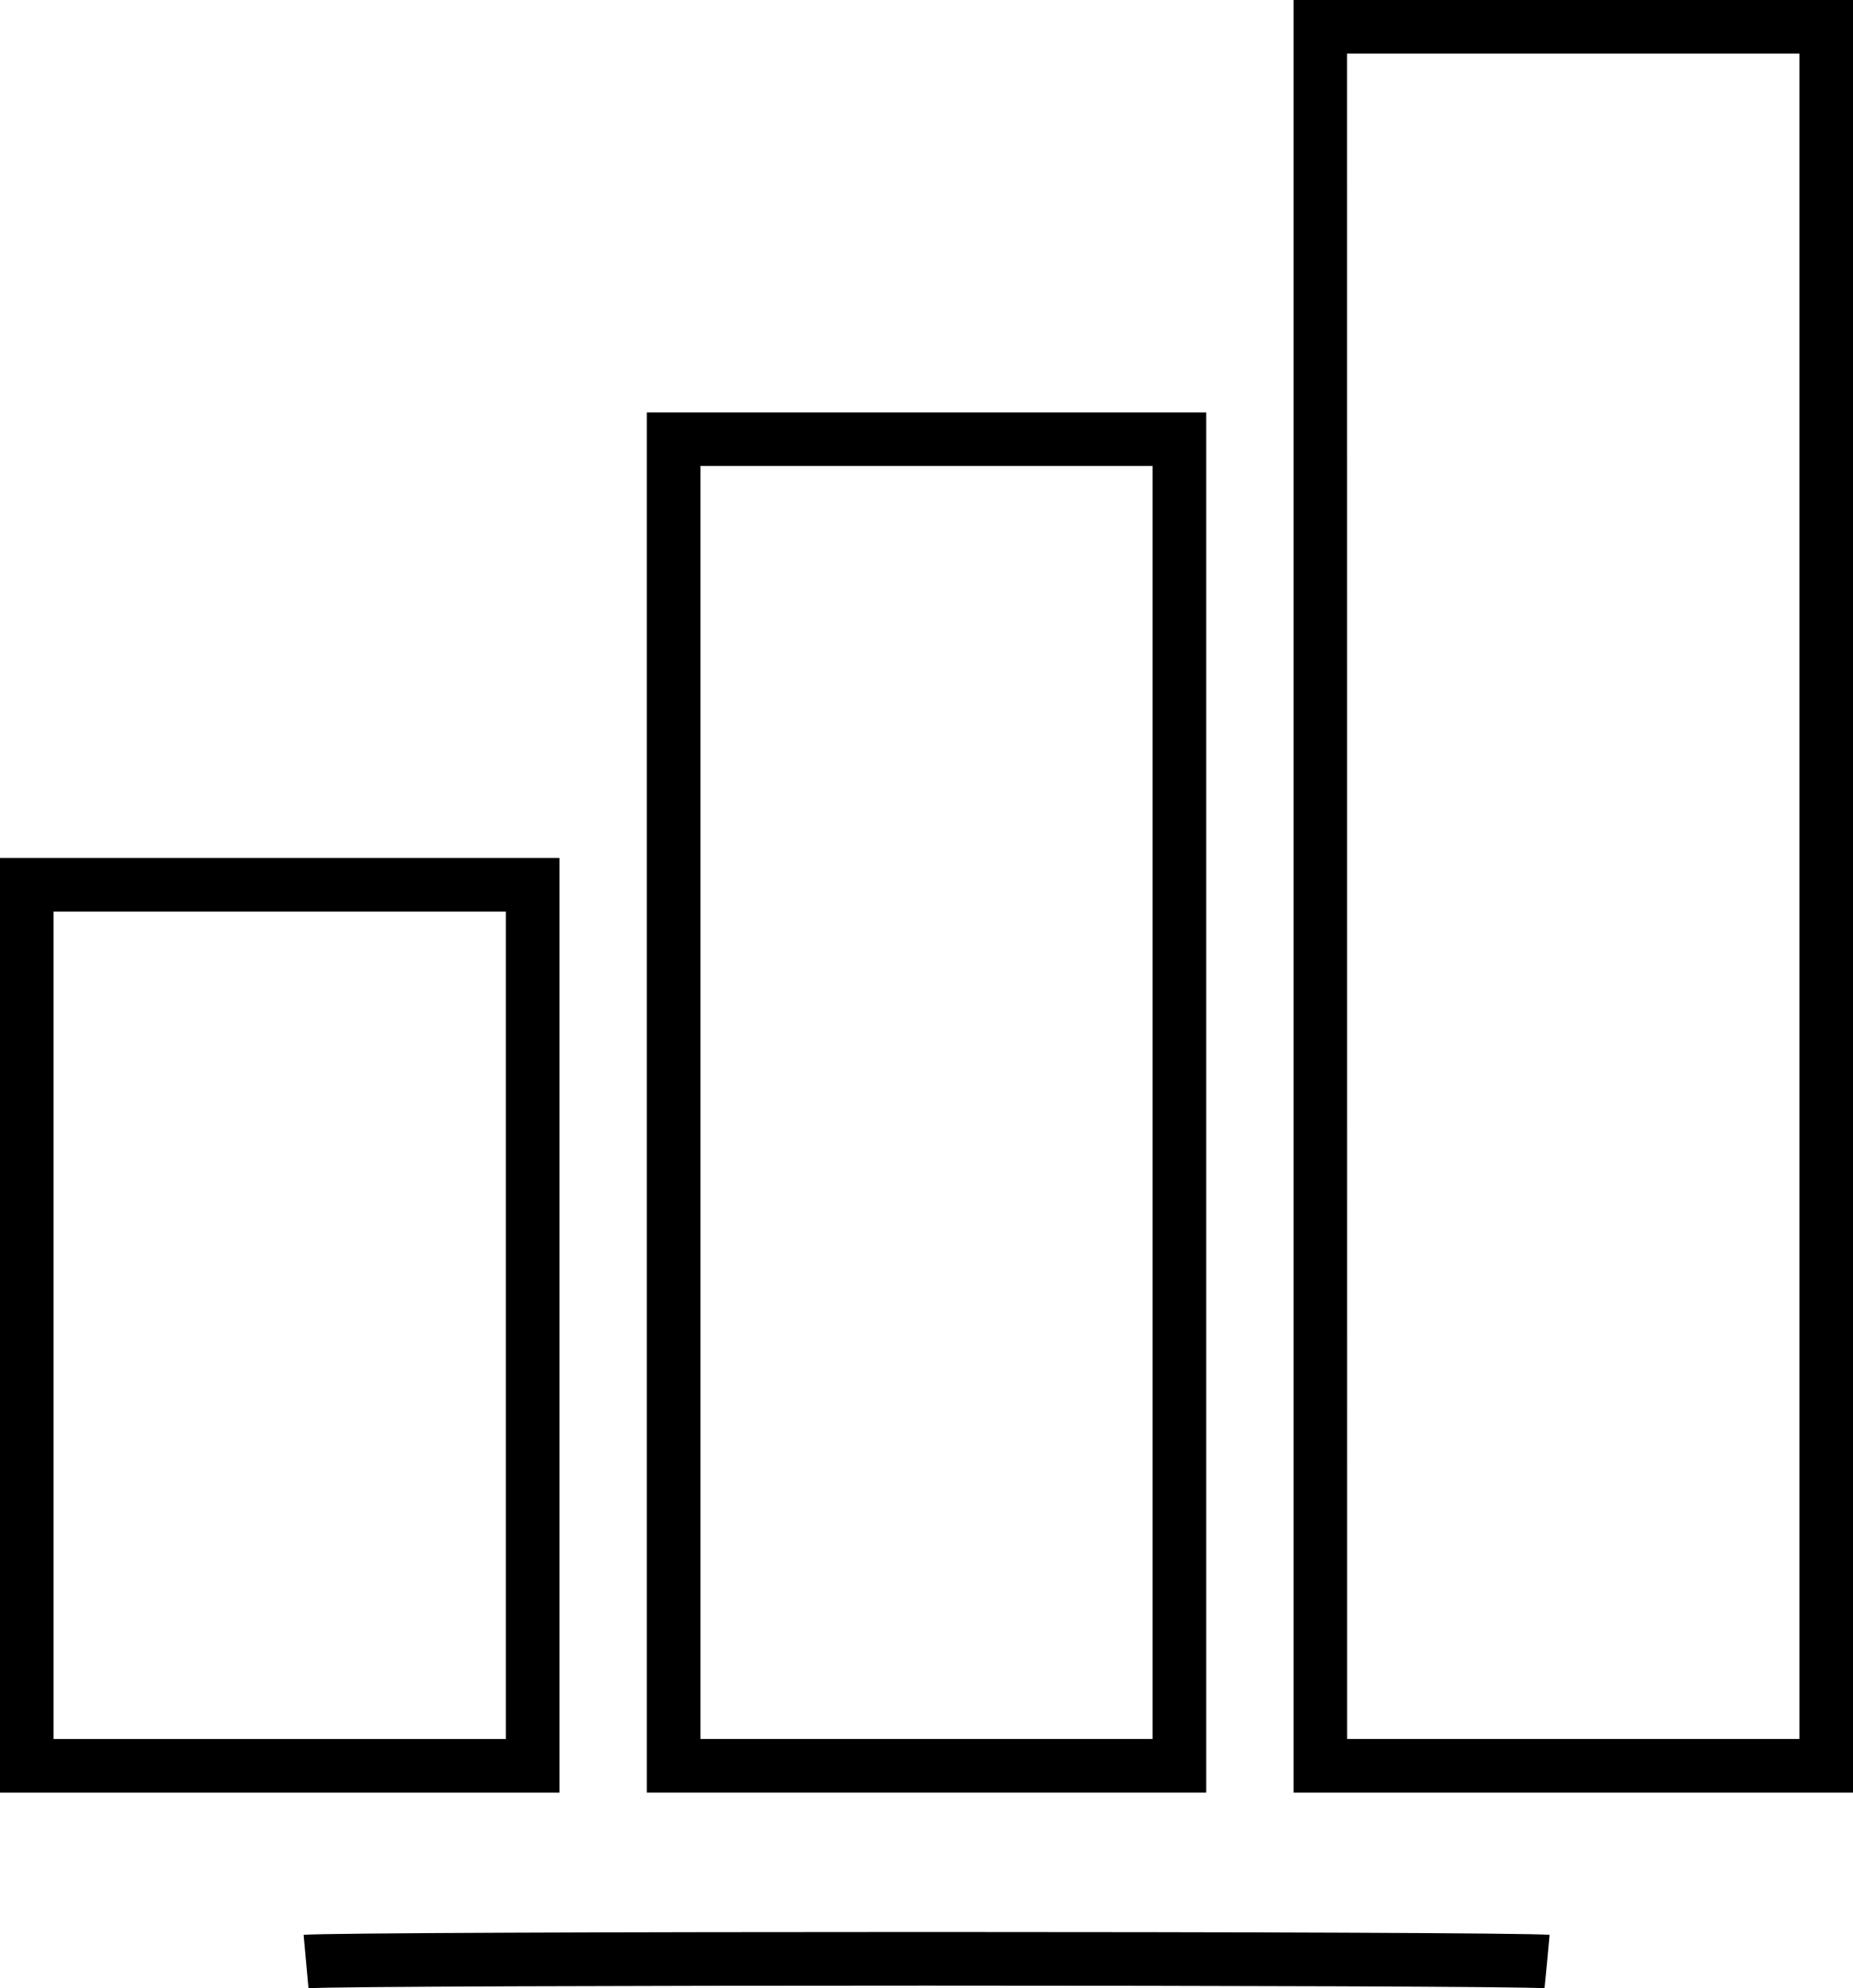
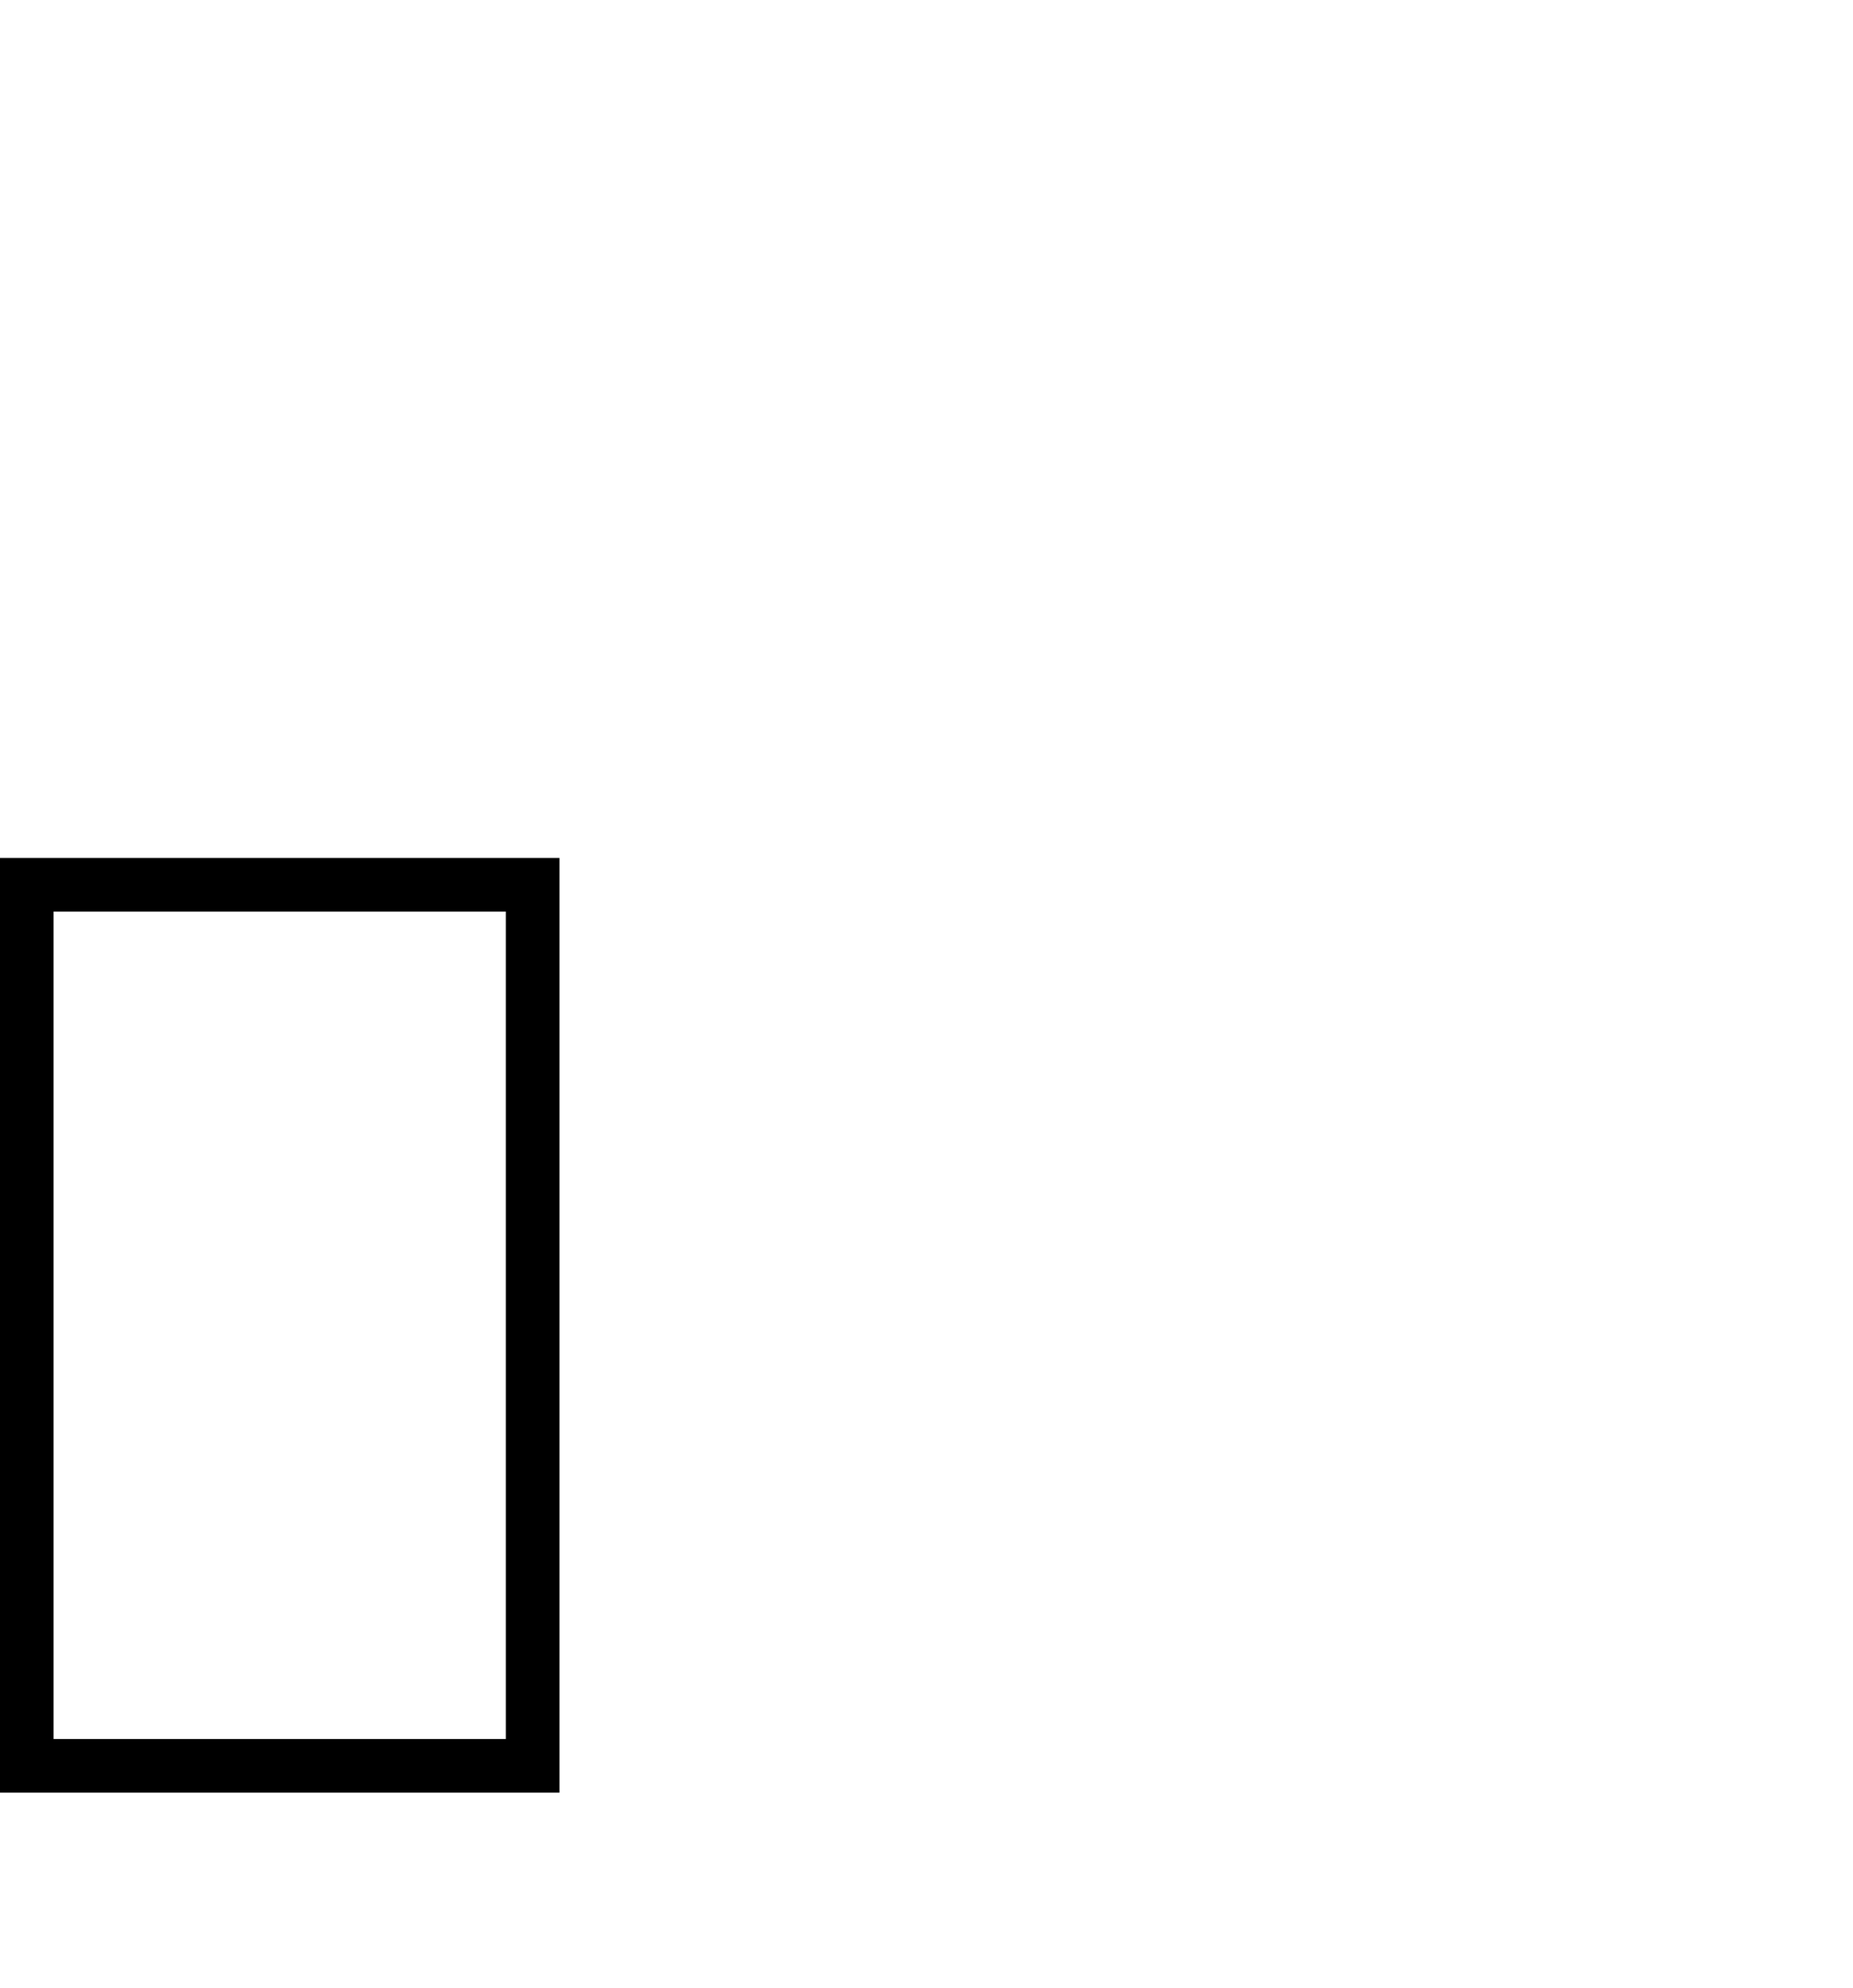
<svg xmlns="http://www.w3.org/2000/svg" width="76.265" height="81.829" viewBox="0 0 76.265 81.829">
  <g id="Groupe_273" data-name="Groupe 273" transform="translate(-1635.42 -2273.915)">
    <g id="Groupe_271" data-name="Groupe 271" transform="translate(1635.42 2273.915)">
      <g id="Groupe_268" data-name="Groupe 268" transform="translate(26.62 16.971)">
-         <path id="Tracé_256" data-name="Tracé 256" d="M1718.784,2369.188h-23.026v-56.8h23.026Zm-20.82-2.206h18.614V2314.59h-18.614Z" transform="translate(-1695.758 -2312.384)" />
-       </g>
+         </g>
      <g id="Groupe_269" data-name="Groupe 269" transform="translate(0 35.31)">
        <path id="Tracé_257" data-name="Tracé 257" d="M1658.445,2392.417H1635.42v-38.466h23.025Zm-20.82-2.206h18.614v-34.054h-18.614Z" transform="translate(-1635.42 -2353.951)" />
      </g>
      <g id="Groupe_270" data-name="Groupe 270" transform="translate(53.239)">
-         <path id="Tracé_258" data-name="Tracé 258" d="M1779.123,2347.691H1756.1v-73.776h23.026Zm-20.82-2.206h18.614v-69.364H1758.3Z" transform="translate(-1756.097 -2273.915)" />
-       </g>
+         </g>
    </g>
    <g id="Groupe_272" data-name="Groupe 272" transform="translate(1647.912 2353.431)">
-       <path id="Tracé_259" data-name="Tracé 259" d="M1714.814,2456.466c-1.665-.145-49.209-.145-50.874,0l-.2-2.2c1.677-.156,49.6-.156,51.281,0l-.2,2.2.1-1.1Z" transform="translate(-1663.736 -2454.153)" />
-     </g>
+       </g>
  </g>
</svg>